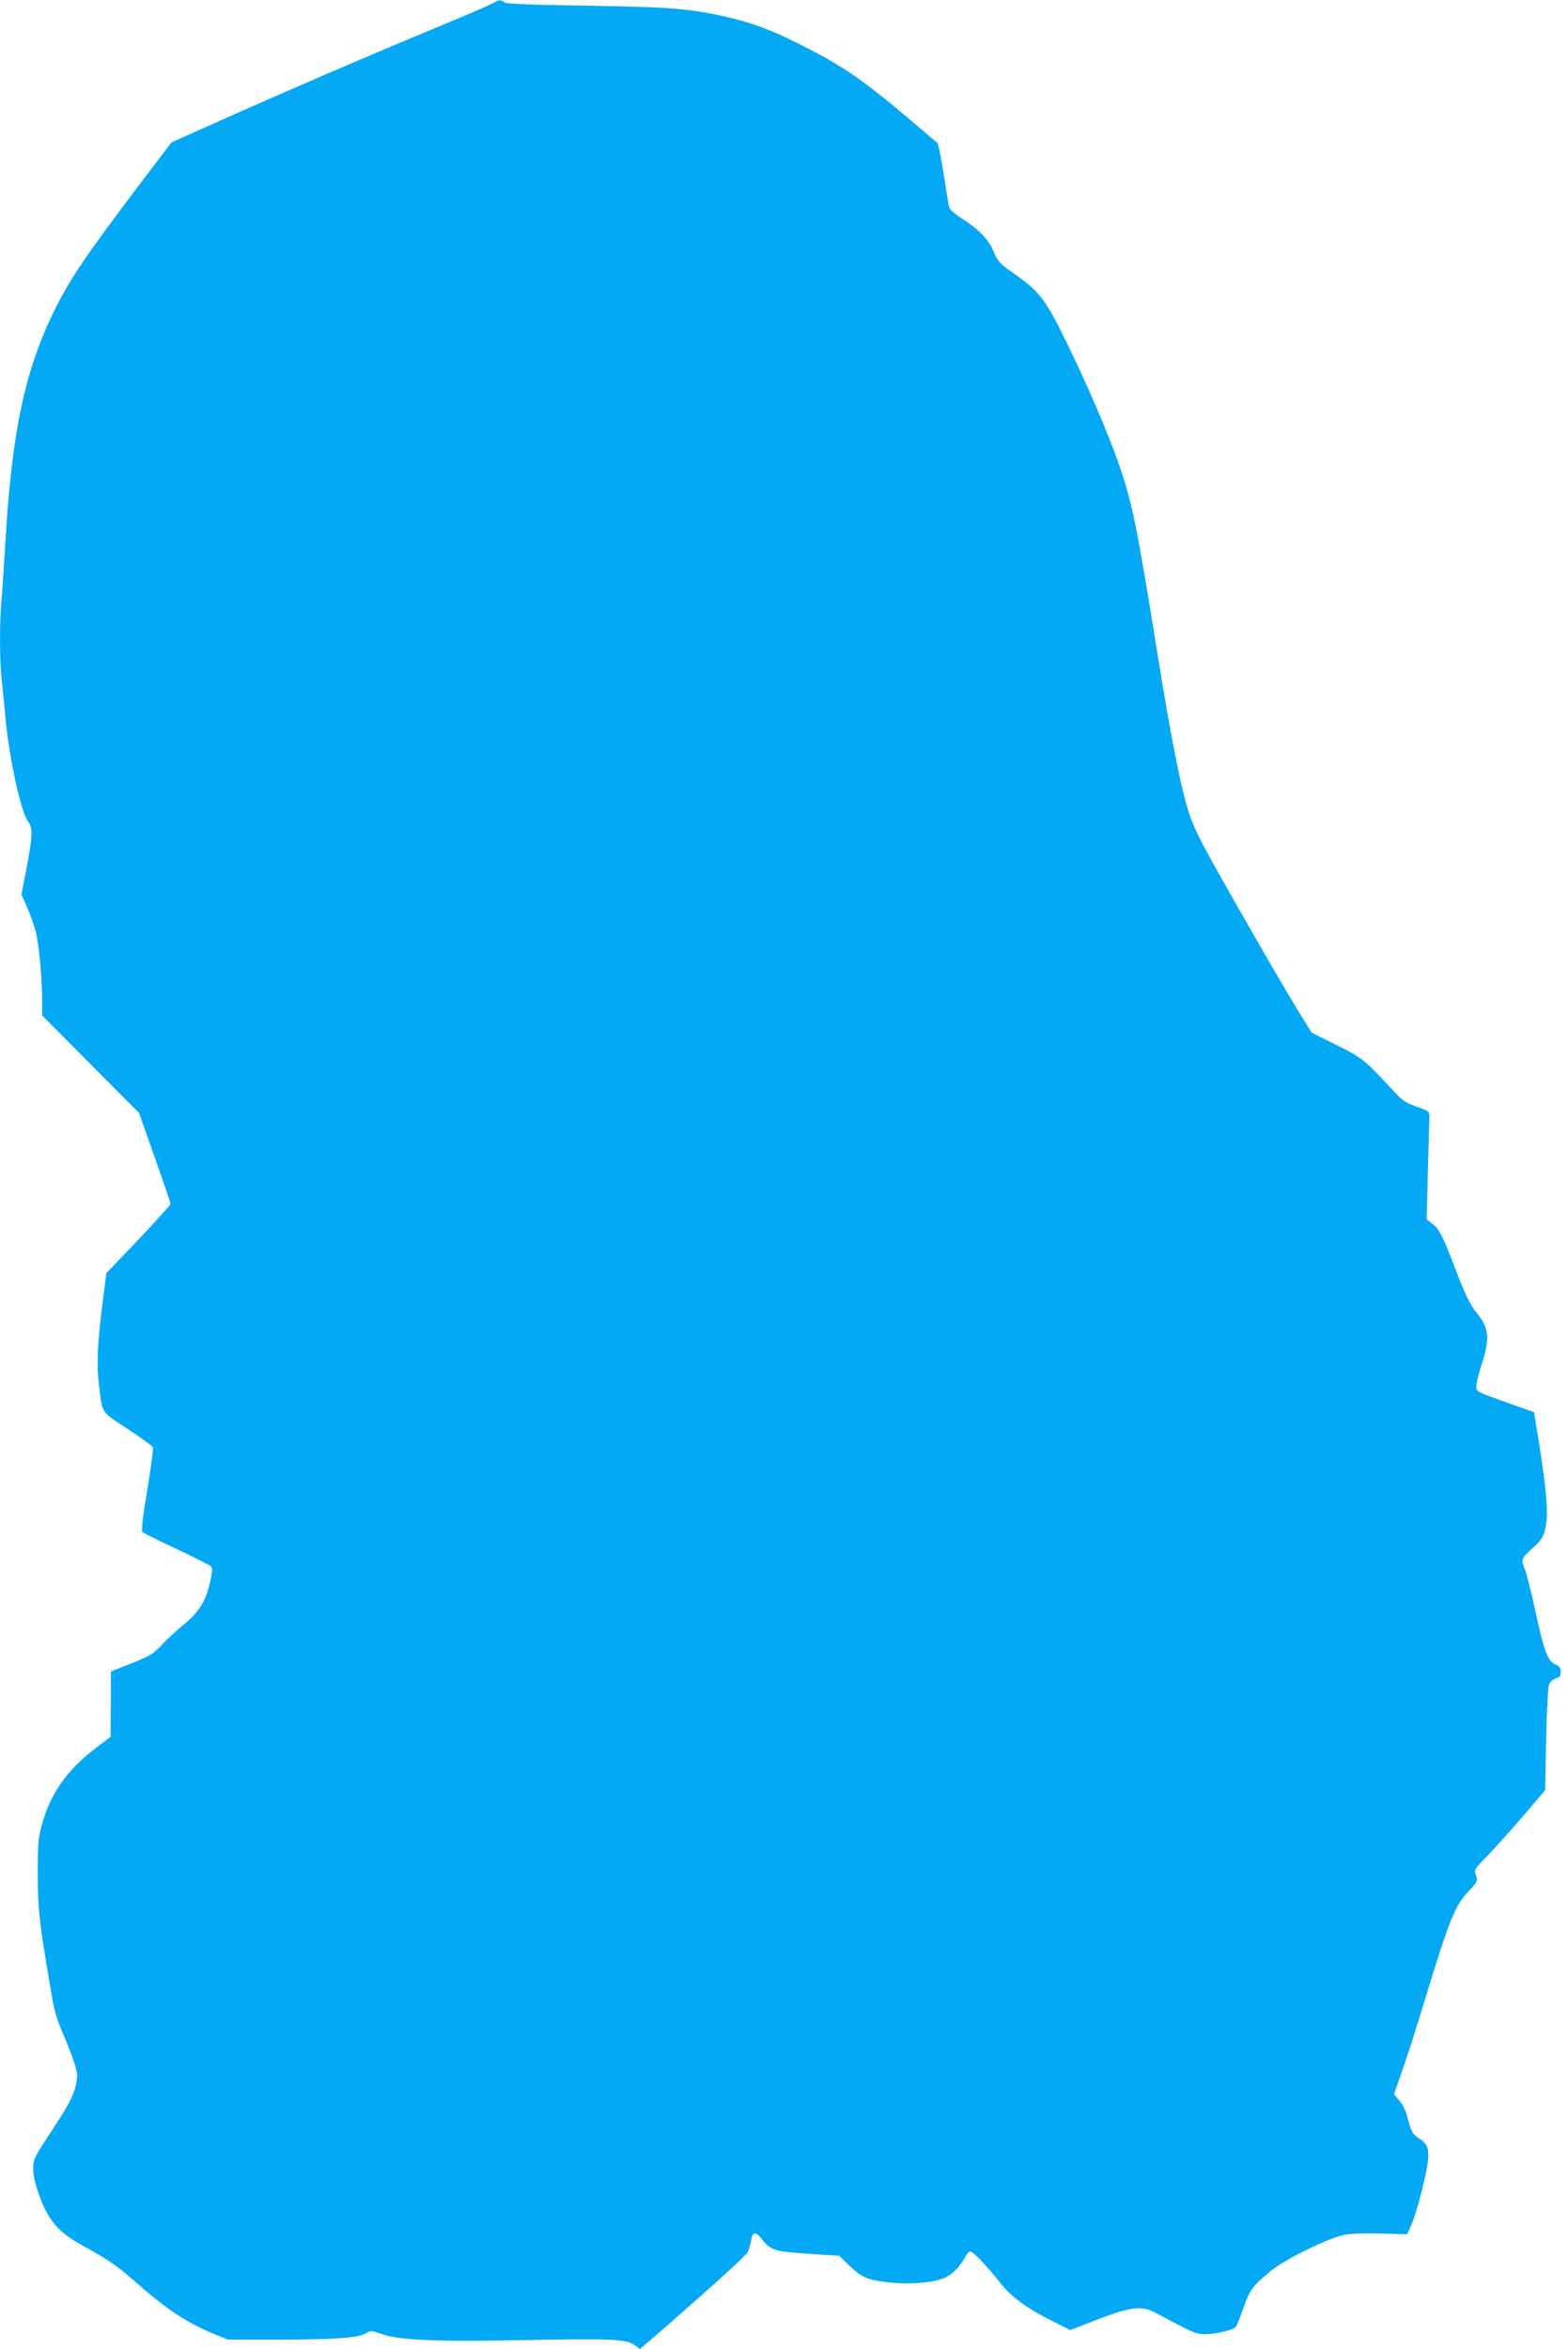
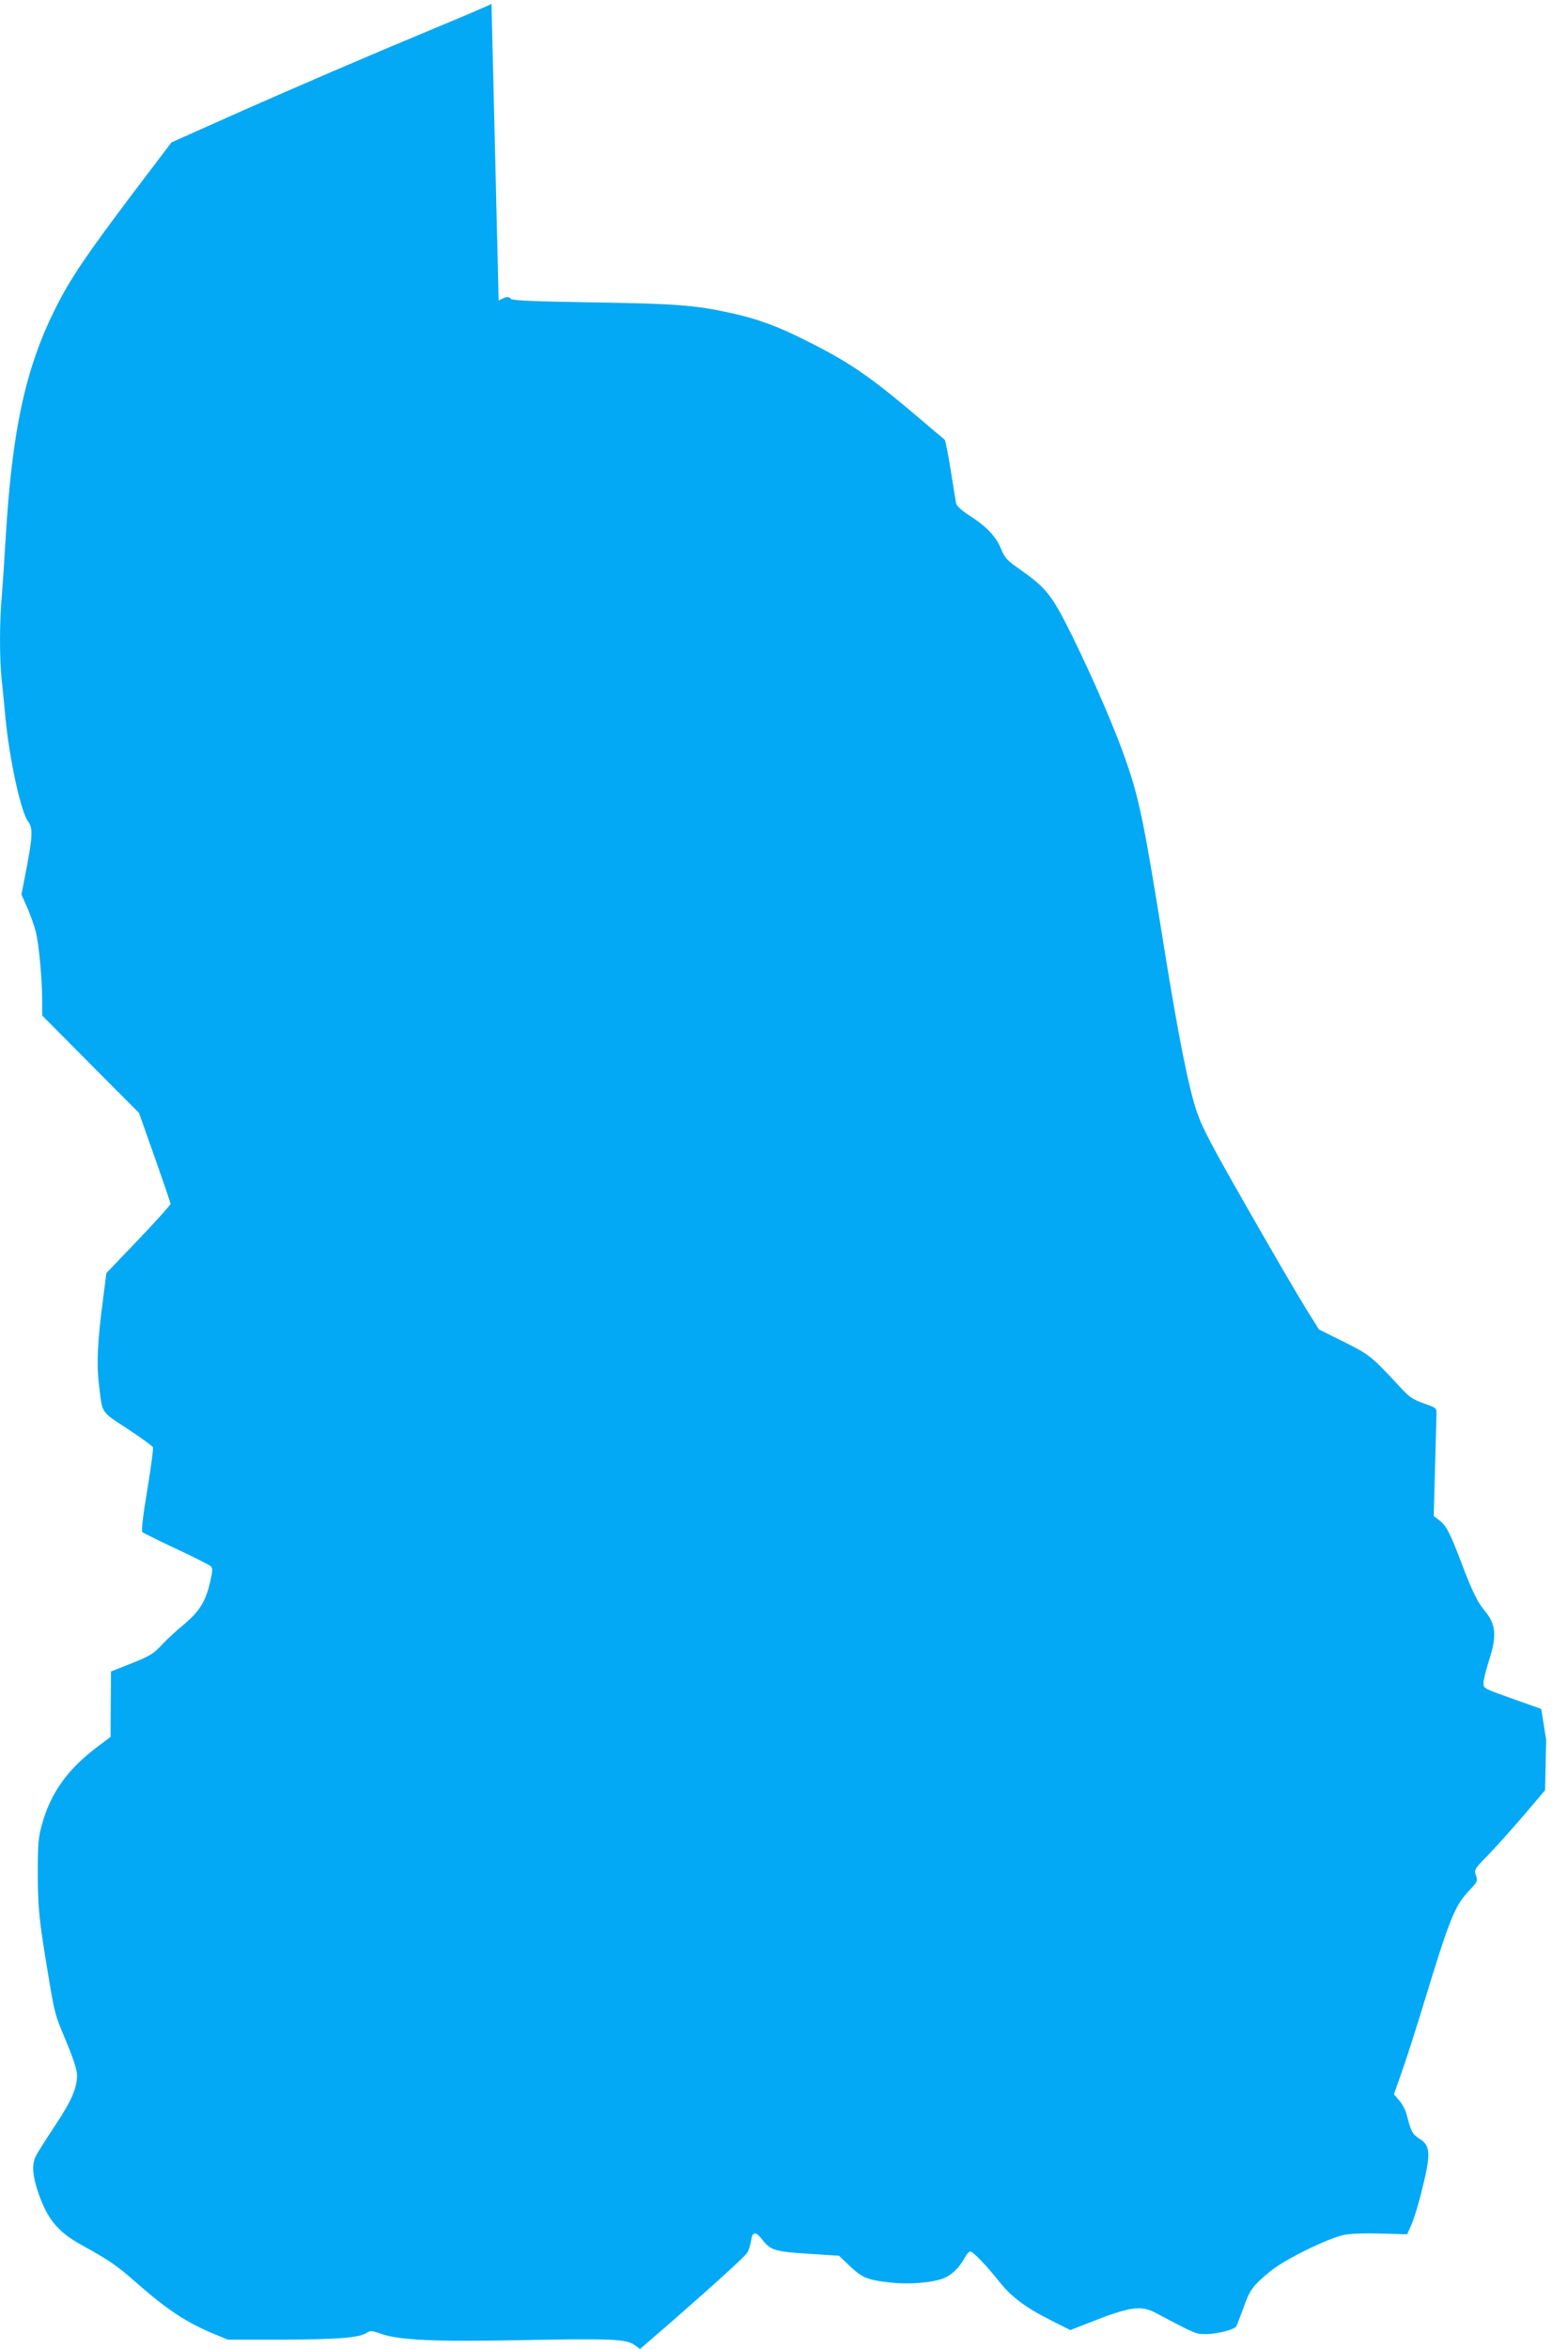
<svg xmlns="http://www.w3.org/2000/svg" version="1.0" width="855pt" height="1280pt" viewBox="0 0 855 1280" preserveAspectRatio="xMidYMid meet">
  <g transform="translate(0,1280) scale(0.1,-0.1)" fill="#03a9f4" stroke="none">
-     <path d="M2680 12779 c-19 -11 -161 -71 -315 -135 -349 -145 -741 -313 -1130 -486 l-300 -134 -208 -274 c-255 -338 -342 -466 -422 -625 -166 -329 -240 -670 -275 -1270 -6 -104 -15 -240 -20 -301 -13 -141 -13 -340 -1 -457 6 -51 15 -146 21 -212 22 -225 83 -505 122 -560 28 -38 27 -76 -8 -260 l-27 -140 32 -72 c17 -39 38 -98 46 -130 17 -66 35 -258 35 -378 l0 -79 264 -266 264 -265 86 -243 c47 -133 86 -247 86 -253 0 -5 -79 -93 -175 -194 l-175 -183 -19 -149 c-29 -221 -35 -345 -22 -453 20 -169 7 -148 157 -247 73 -48 136 -94 138 -100 3 -7 -11 -112 -31 -233 -23 -136 -33 -224 -27 -229 5 -5 88 -46 184 -91 96 -45 181 -88 189 -95 11 -11 11 -24 -3 -85 -24 -106 -58 -162 -146 -235 -41 -34 -92 -81 -113 -104 -51 -55 -69 -66 -184 -111 l-98 -39 -1 -178 -1 -178 -74 -56 c-163 -123 -253 -251 -301 -424 -19 -68 -22 -106 -22 -260 0 -189 7 -258 55 -545 38 -230 37 -225 103 -382 36 -87 56 -150 56 -175 0 -73 -29 -140 -120 -277 -49 -74 -96 -148 -104 -165 -24 -46 -19 -110 15 -207 50 -141 107 -209 235 -279 142 -78 191 -111 284 -193 180 -159 285 -228 439 -292 l74 -30 291 0 c306 1 424 10 463 36 22 14 29 14 83 -5 98 -34 295 -43 753 -34 497 10 580 6 625 -25 l32 -23 153 132 c253 221 417 370 432 393 7 11 16 40 20 63 8 53 25 55 62 7 45 -57 67 -64 251 -76 l167 -11 61 -58 c68 -64 97 -75 230 -89 99 -10 222 1 281 25 44 18 85 58 115 114 9 17 22 31 29 31 15 0 88 -76 157 -163 65 -83 145 -143 283 -212 l105 -53 100 39 c222 88 285 98 365 55 215 -114 219 -116 272 -116 62 0 157 24 168 42 4 7 22 53 40 103 34 97 50 119 149 200 79 64 312 178 400 196 37 7 115 10 201 7 l142 -4 23 52 c13 29 37 106 53 171 55 216 53 259 -9 298 -38 24 -46 38 -70 133 -6 23 -24 57 -40 75 l-29 34 40 114 c23 63 79 238 125 389 140 458 166 523 245 607 46 49 48 53 37 83 -10 31 -9 34 64 108 41 43 129 140 194 216 l119 140 6 275 c3 168 10 286 16 302 7 15 23 29 37 33 20 5 26 13 26 35 0 22 -7 31 -29 41 -41 17 -62 72 -109 291 -22 102 -48 203 -56 224 -23 55 -21 62 34 112 61 55 69 68 81 141 11 68 -1 198 -39 438 l-27 168 -135 48 c-183 65 -180 63 -180 94 0 15 13 69 30 121 45 139 39 198 -27 277 -35 41 -69 112 -123 256 -62 163 -83 204 -121 232 l-30 23 7 265 c4 146 8 278 8 295 1 28 -3 31 -69 54 -59 21 -79 34 -125 84 -161 174 -170 181 -312 252 l-135 67 -70 112 c-38 61 -181 305 -316 542 -203 355 -252 448 -281 535 -45 135 -99 407 -176 884 -110 687 -136 816 -210 1028 -58 168 -175 439 -291 675 -112 227 -141 263 -285 365 -72 50 -84 63 -104 112 -27 67 -79 122 -170 181 -43 27 -72 53 -75 67 -3 12 -16 94 -30 182 -14 88 -29 162 -33 166 -4 3 -68 57 -142 120 -262 222 -371 298 -600 413 -160 82 -279 126 -423 157 -195 43 -299 51 -749 58 -320 5 -441 10 -450 19 -15 15 -25 14 -68 -9z" />
+     <path d="M2680 12779 c-19 -11 -161 -71 -315 -135 -349 -145 -741 -313 -1130 -486 l-300 -134 -208 -274 c-255 -338 -342 -466 -422 -625 -166 -329 -240 -670 -275 -1270 -6 -104 -15 -240 -20 -301 -13 -141 -13 -340 -1 -457 6 -51 15 -146 21 -212 22 -225 83 -505 122 -560 28 -38 27 -76 -8 -260 l-27 -140 32 -72 c17 -39 38 -98 46 -130 17 -66 35 -258 35 -378 l0 -79 264 -266 264 -265 86 -243 c47 -133 86 -247 86 -253 0 -5 -79 -93 -175 -194 l-175 -183 -19 -149 c-29 -221 -35 -345 -22 -453 20 -169 7 -148 157 -247 73 -48 136 -94 138 -100 3 -7 -11 -112 -31 -233 -23 -136 -33 -224 -27 -229 5 -5 88 -46 184 -91 96 -45 181 -88 189 -95 11 -11 11 -24 -3 -85 -24 -106 -58 -162 -146 -235 -41 -34 -92 -81 -113 -104 -51 -55 -69 -66 -184 -111 l-98 -39 -1 -178 -1 -178 -74 -56 c-163 -123 -253 -251 -301 -424 -19 -68 -22 -106 -22 -260 0 -189 7 -258 55 -545 38 -230 37 -225 103 -382 36 -87 56 -150 56 -175 0 -73 -29 -140 -120 -277 -49 -74 -96 -148 -104 -165 -24 -46 -19 -110 15 -207 50 -141 107 -209 235 -279 142 -78 191 -111 284 -193 180 -159 285 -228 439 -292 l74 -30 291 0 c306 1 424 10 463 36 22 14 29 14 83 -5 98 -34 295 -43 753 -34 497 10 580 6 625 -25 l32 -23 153 132 c253 221 417 370 432 393 7 11 16 40 20 63 8 53 25 55 62 7 45 -57 67 -64 251 -76 l167 -11 61 -58 c68 -64 97 -75 230 -89 99 -10 222 1 281 25 44 18 85 58 115 114 9 17 22 31 29 31 15 0 88 -76 157 -163 65 -83 145 -143 283 -212 l105 -53 100 39 c222 88 285 98 365 55 215 -114 219 -116 272 -116 62 0 157 24 168 42 4 7 22 53 40 103 34 97 50 119 149 200 79 64 312 178 400 196 37 7 115 10 201 7 l142 -4 23 52 c13 29 37 106 53 171 55 216 53 259 -9 298 -38 24 -46 38 -70 133 -6 23 -24 57 -40 75 l-29 34 40 114 c23 63 79 238 125 389 140 458 166 523 245 607 46 49 48 53 37 83 -10 31 -9 34 64 108 41 43 129 140 194 216 l119 140 6 275 l-27 168 -135 48 c-183 65 -180 63 -180 94 0 15 13 69 30 121 45 139 39 198 -27 277 -35 41 -69 112 -123 256 -62 163 -83 204 -121 232 l-30 23 7 265 c4 146 8 278 8 295 1 28 -3 31 -69 54 -59 21 -79 34 -125 84 -161 174 -170 181 -312 252 l-135 67 -70 112 c-38 61 -181 305 -316 542 -203 355 -252 448 -281 535 -45 135 -99 407 -176 884 -110 687 -136 816 -210 1028 -58 168 -175 439 -291 675 -112 227 -141 263 -285 365 -72 50 -84 63 -104 112 -27 67 -79 122 -170 181 -43 27 -72 53 -75 67 -3 12 -16 94 -30 182 -14 88 -29 162 -33 166 -4 3 -68 57 -142 120 -262 222 -371 298 -600 413 -160 82 -279 126 -423 157 -195 43 -299 51 -749 58 -320 5 -441 10 -450 19 -15 15 -25 14 -68 -9z" />
  </g>
</svg>